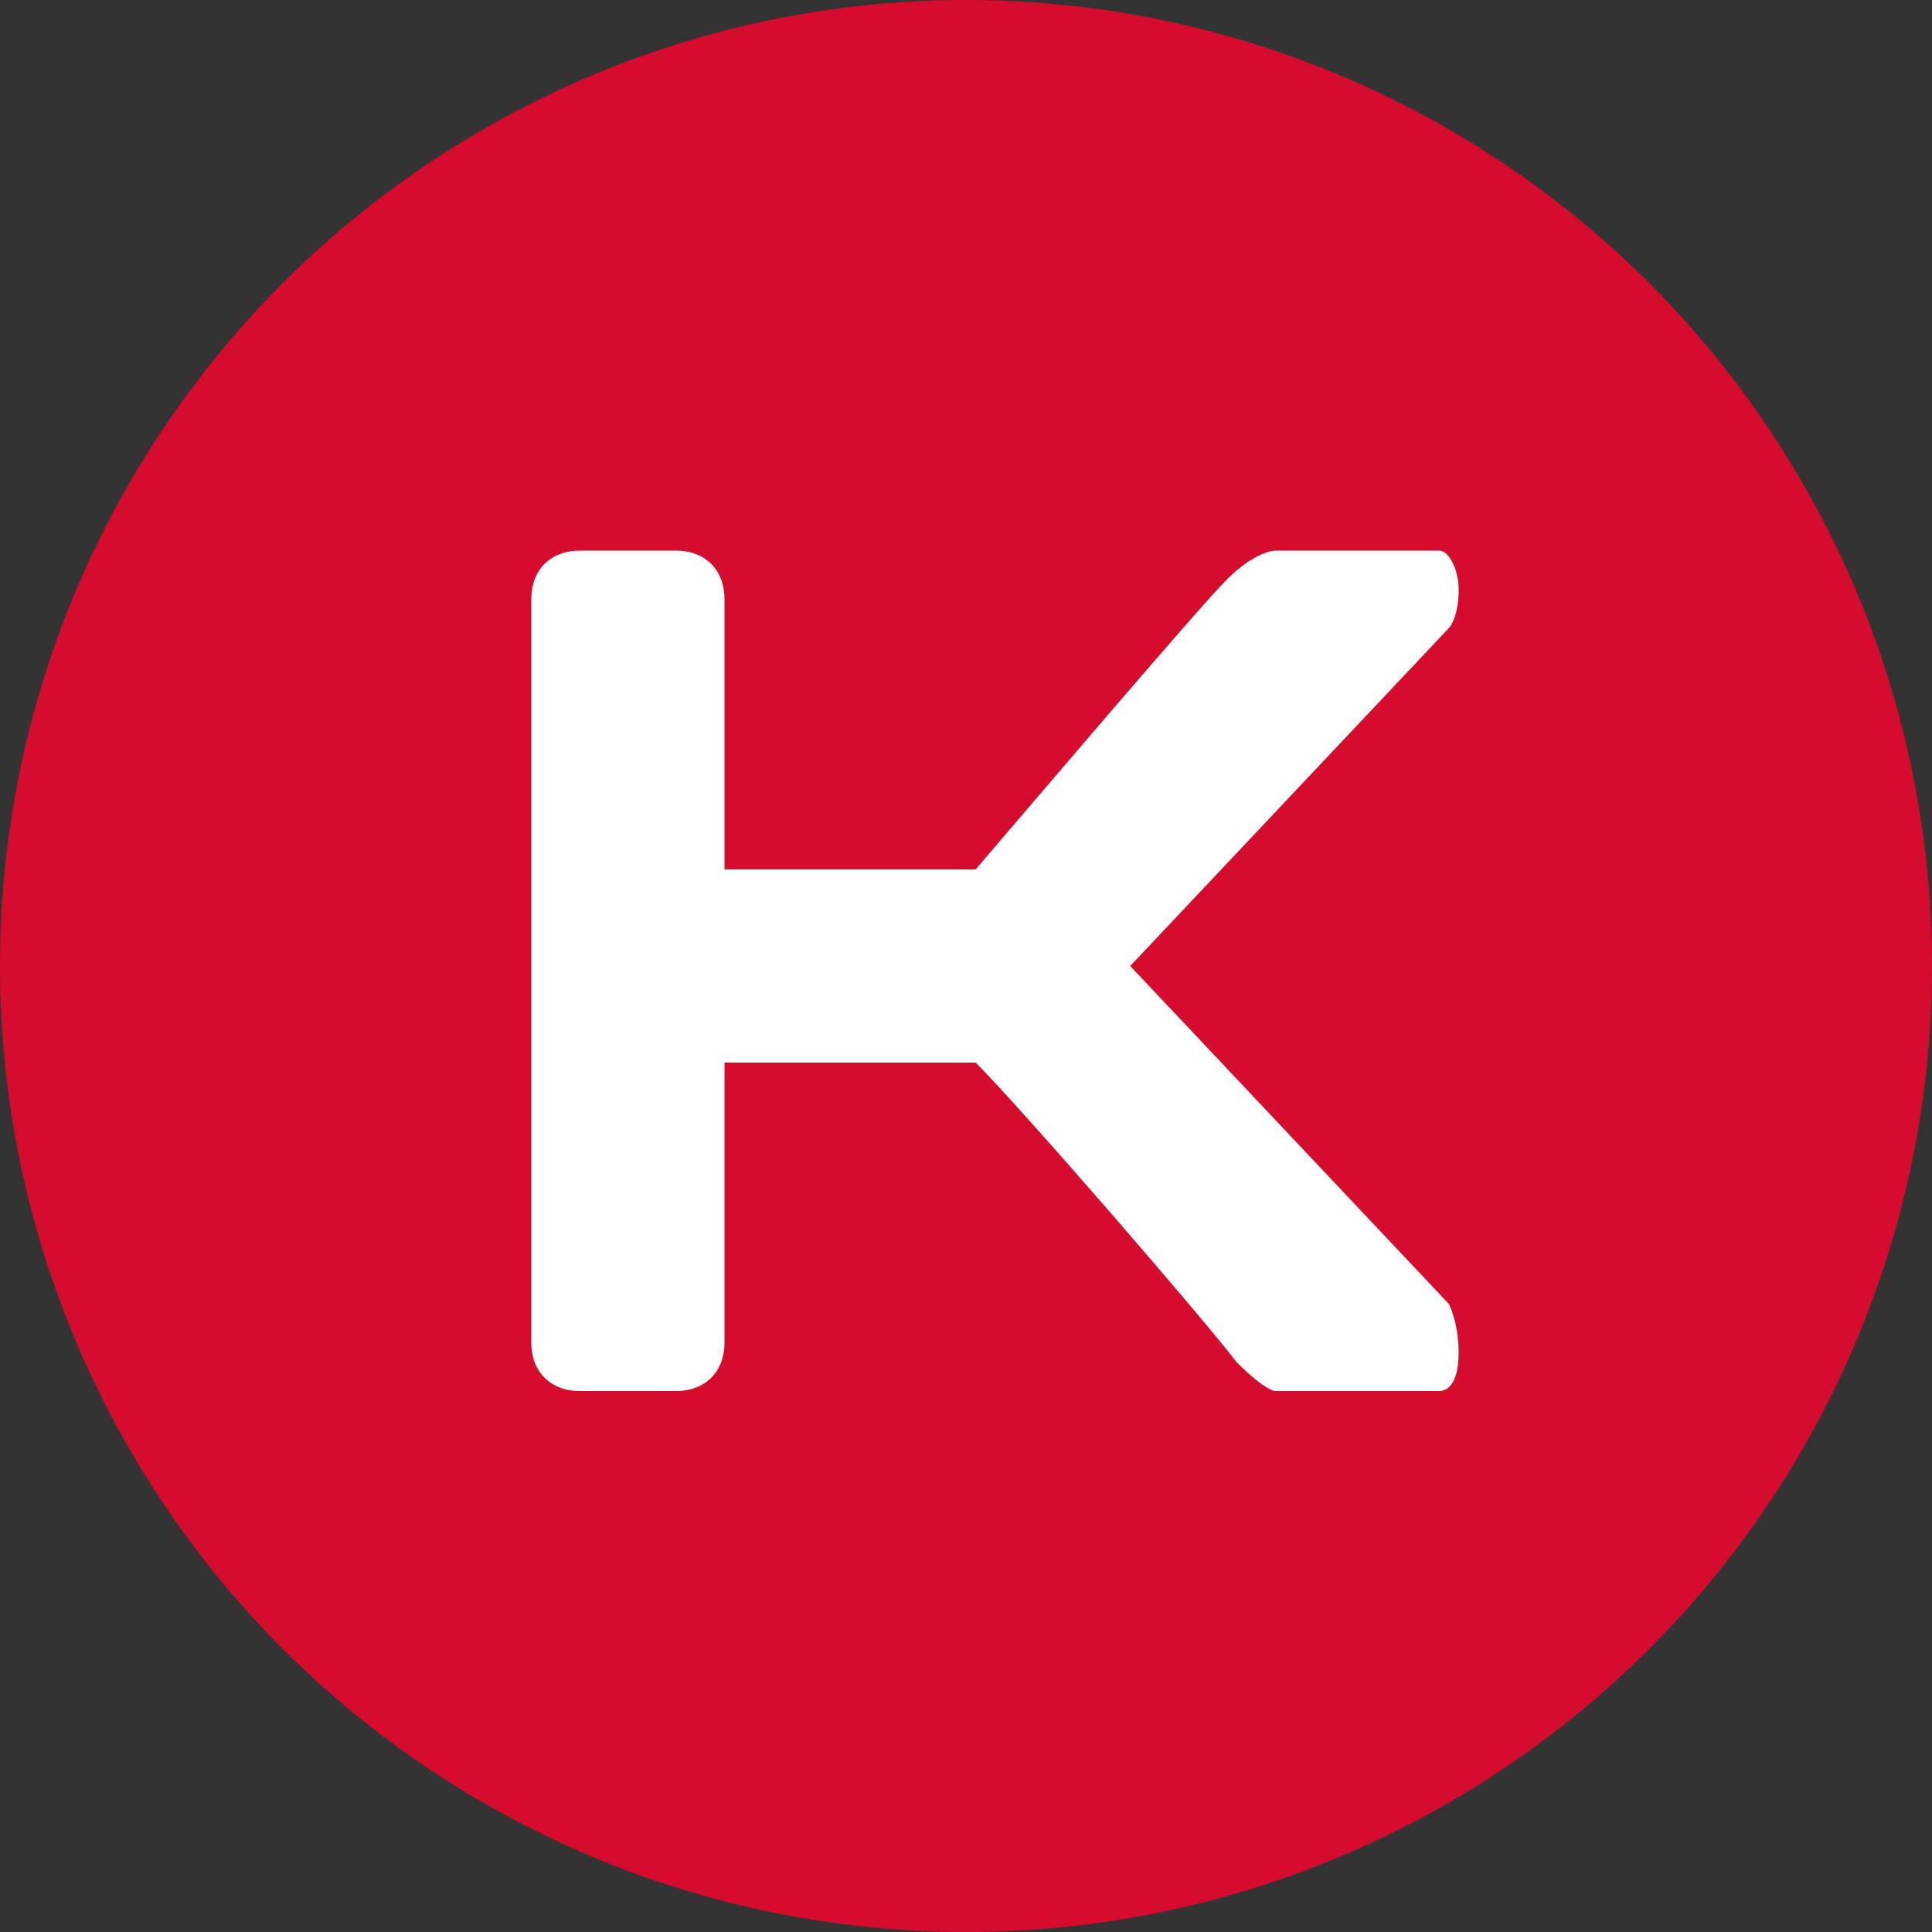
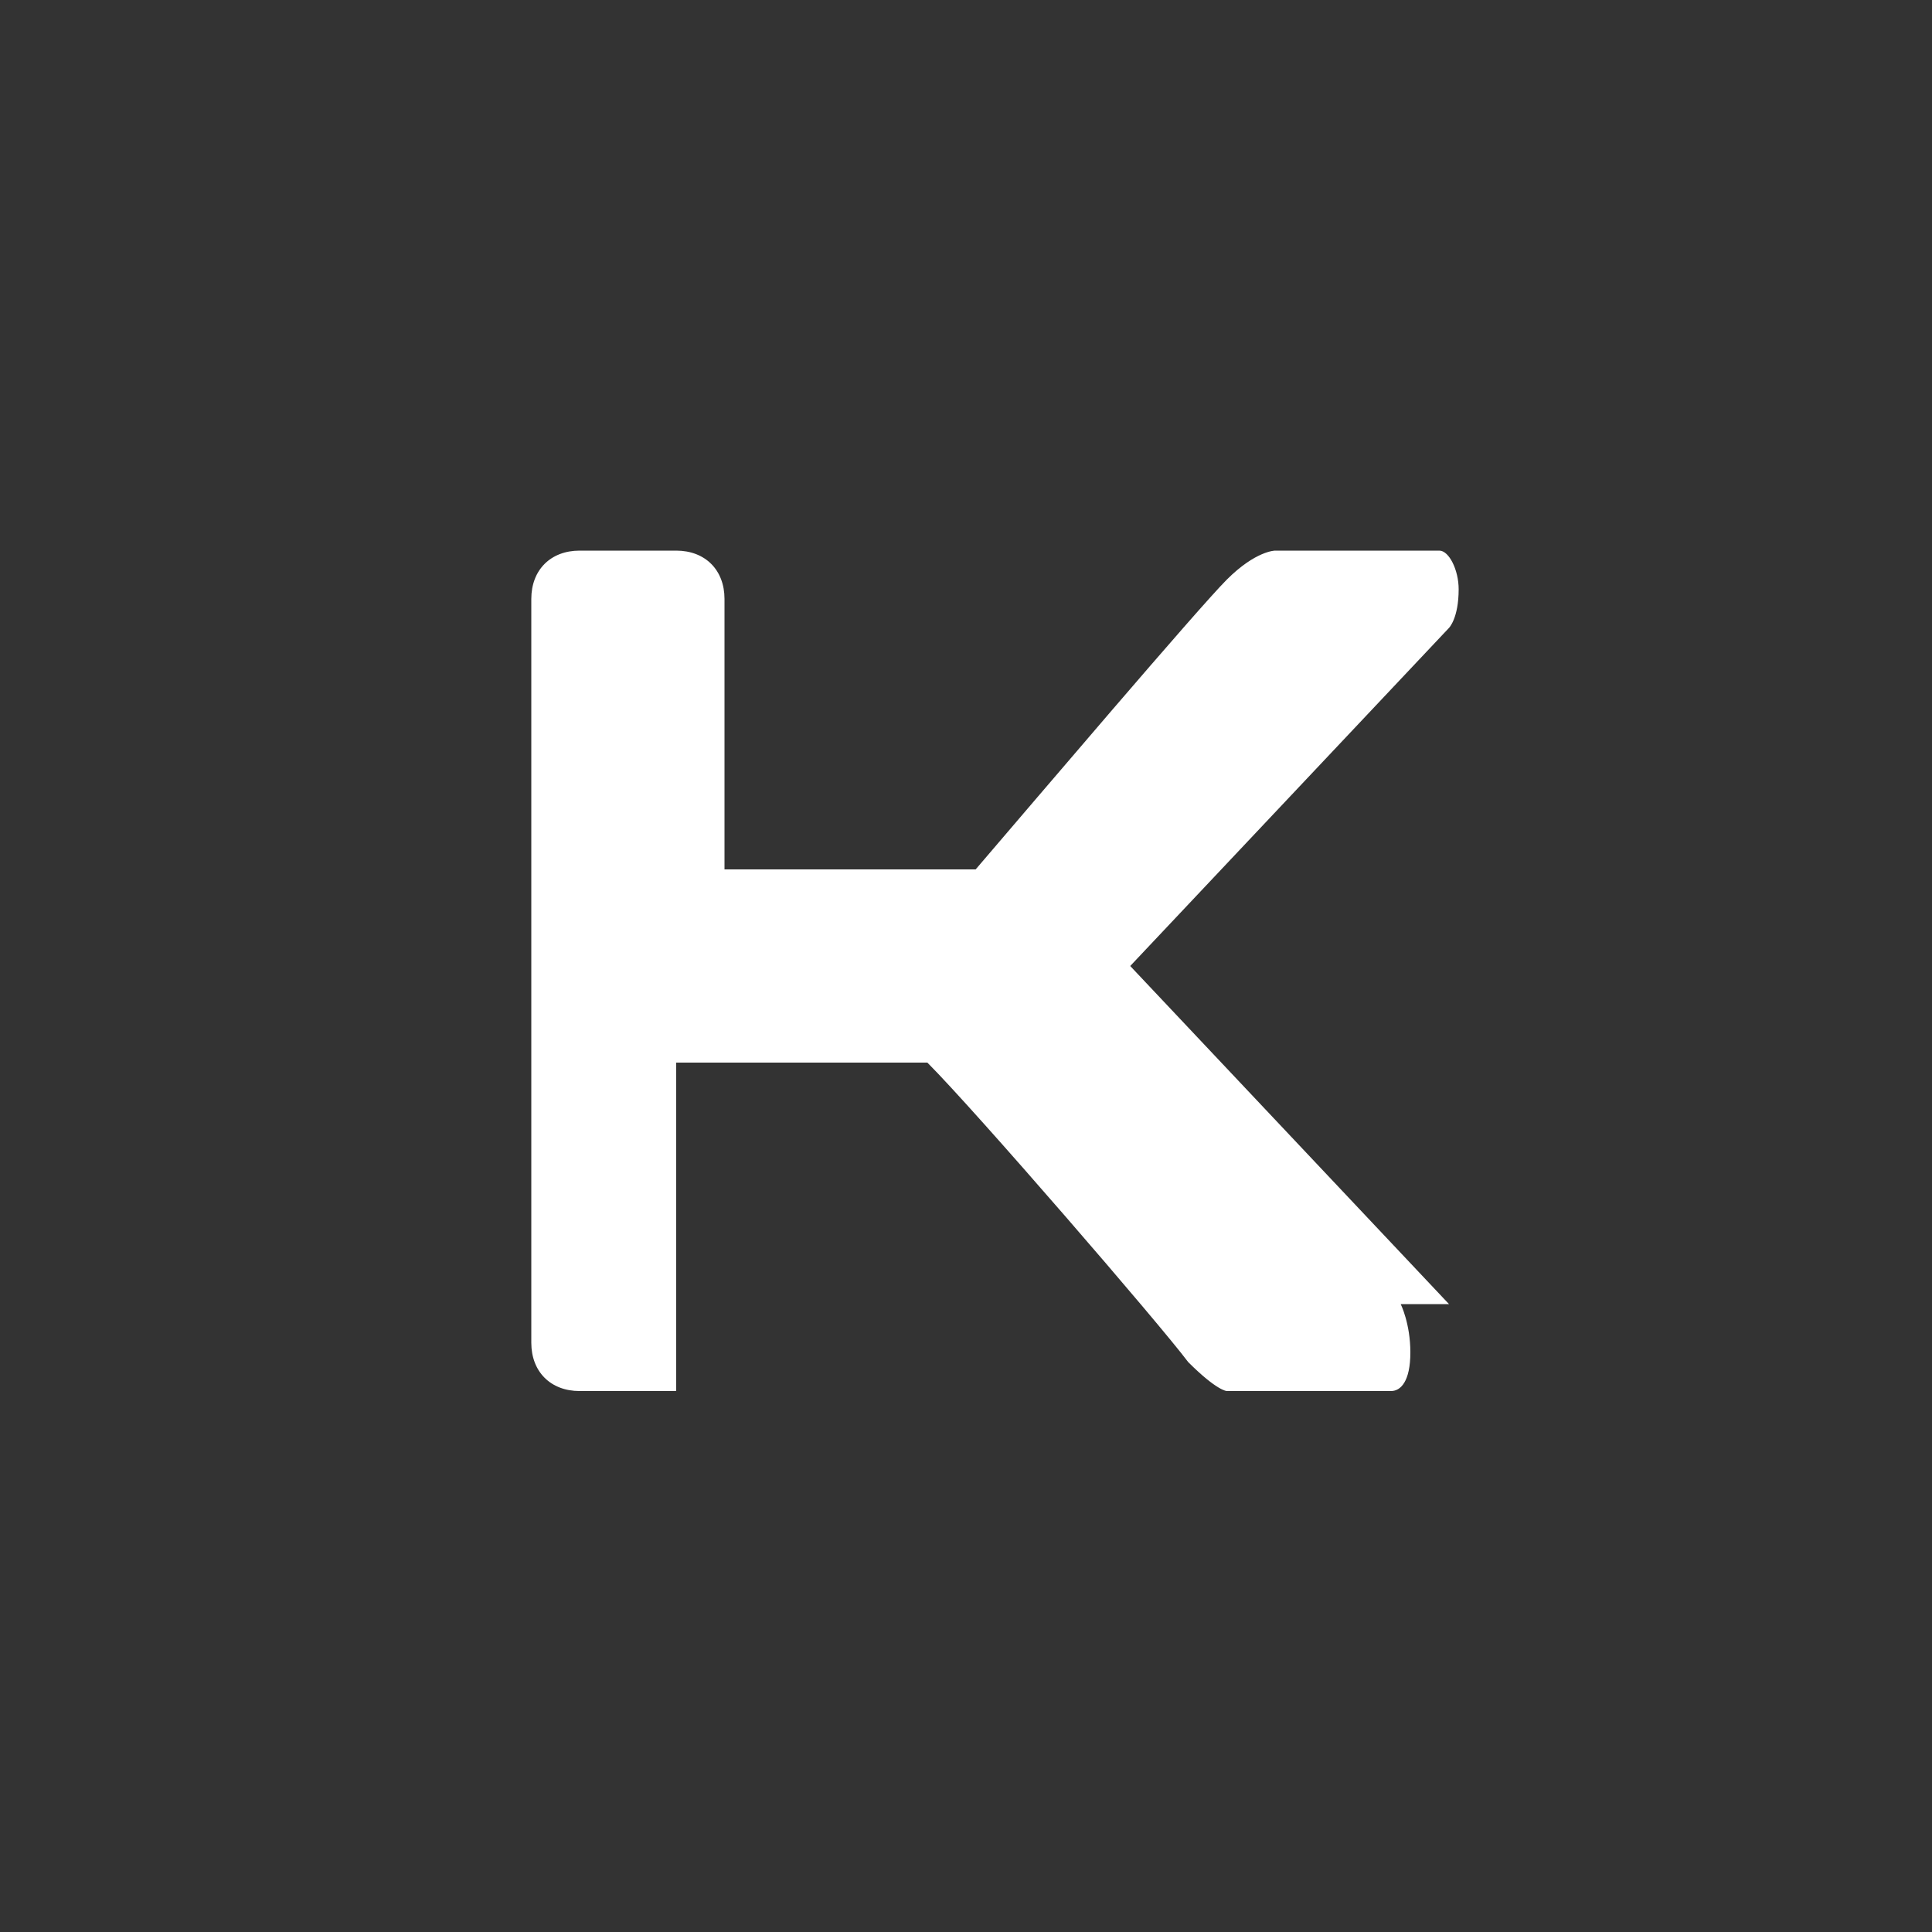
<svg xmlns="http://www.w3.org/2000/svg" version="1" viewBox="0 0 20 20">
  <rect x="0" y="0" width="20" height="20" fill="#333333" stroke="none" />
-   <circle fill="#D50C2D" cx="10" cy="10" r="10" />
-   <path fill="#FFF" d="M15 13.5L11.7 10 15 6.5s.1-.1.1-.4c0-.2-.1-.4-.2-.4h-1.7s-.2 0-.5.3-2 2.3-2.6 3H7.5V6.2c0-.3-.2-.5-.5-.5H6c-.3 0-.5.2-.5.5v7.7c0 .3.2.5.5.5h1c.3 0 .5-.2.5-.5V11h2.6c.5.5 2.4 2.7 2.7 3.1.3.3.4.3.4.3h1.7c.1 0 .2-.1.2-.4 0-.3-.1-.5-.1-.5z" />
+   <path fill="#FFF" d="M15 13.5L11.7 10 15 6.5s.1-.1.1-.4c0-.2-.1-.4-.2-.4h-1.7s-.2 0-.5.3-2 2.3-2.6 3H7.5V6.2c0-.3-.2-.5-.5-.5H6c-.3 0-.5.2-.5.5v7.7c0 .3.2.5.5.5h1V11h2.6c.5.5 2.4 2.7 2.7 3.1.3.3.4.3.4.3h1.7c.1 0 .2-.1.2-.4 0-.3-.1-.5-.1-.5z" />
</svg>